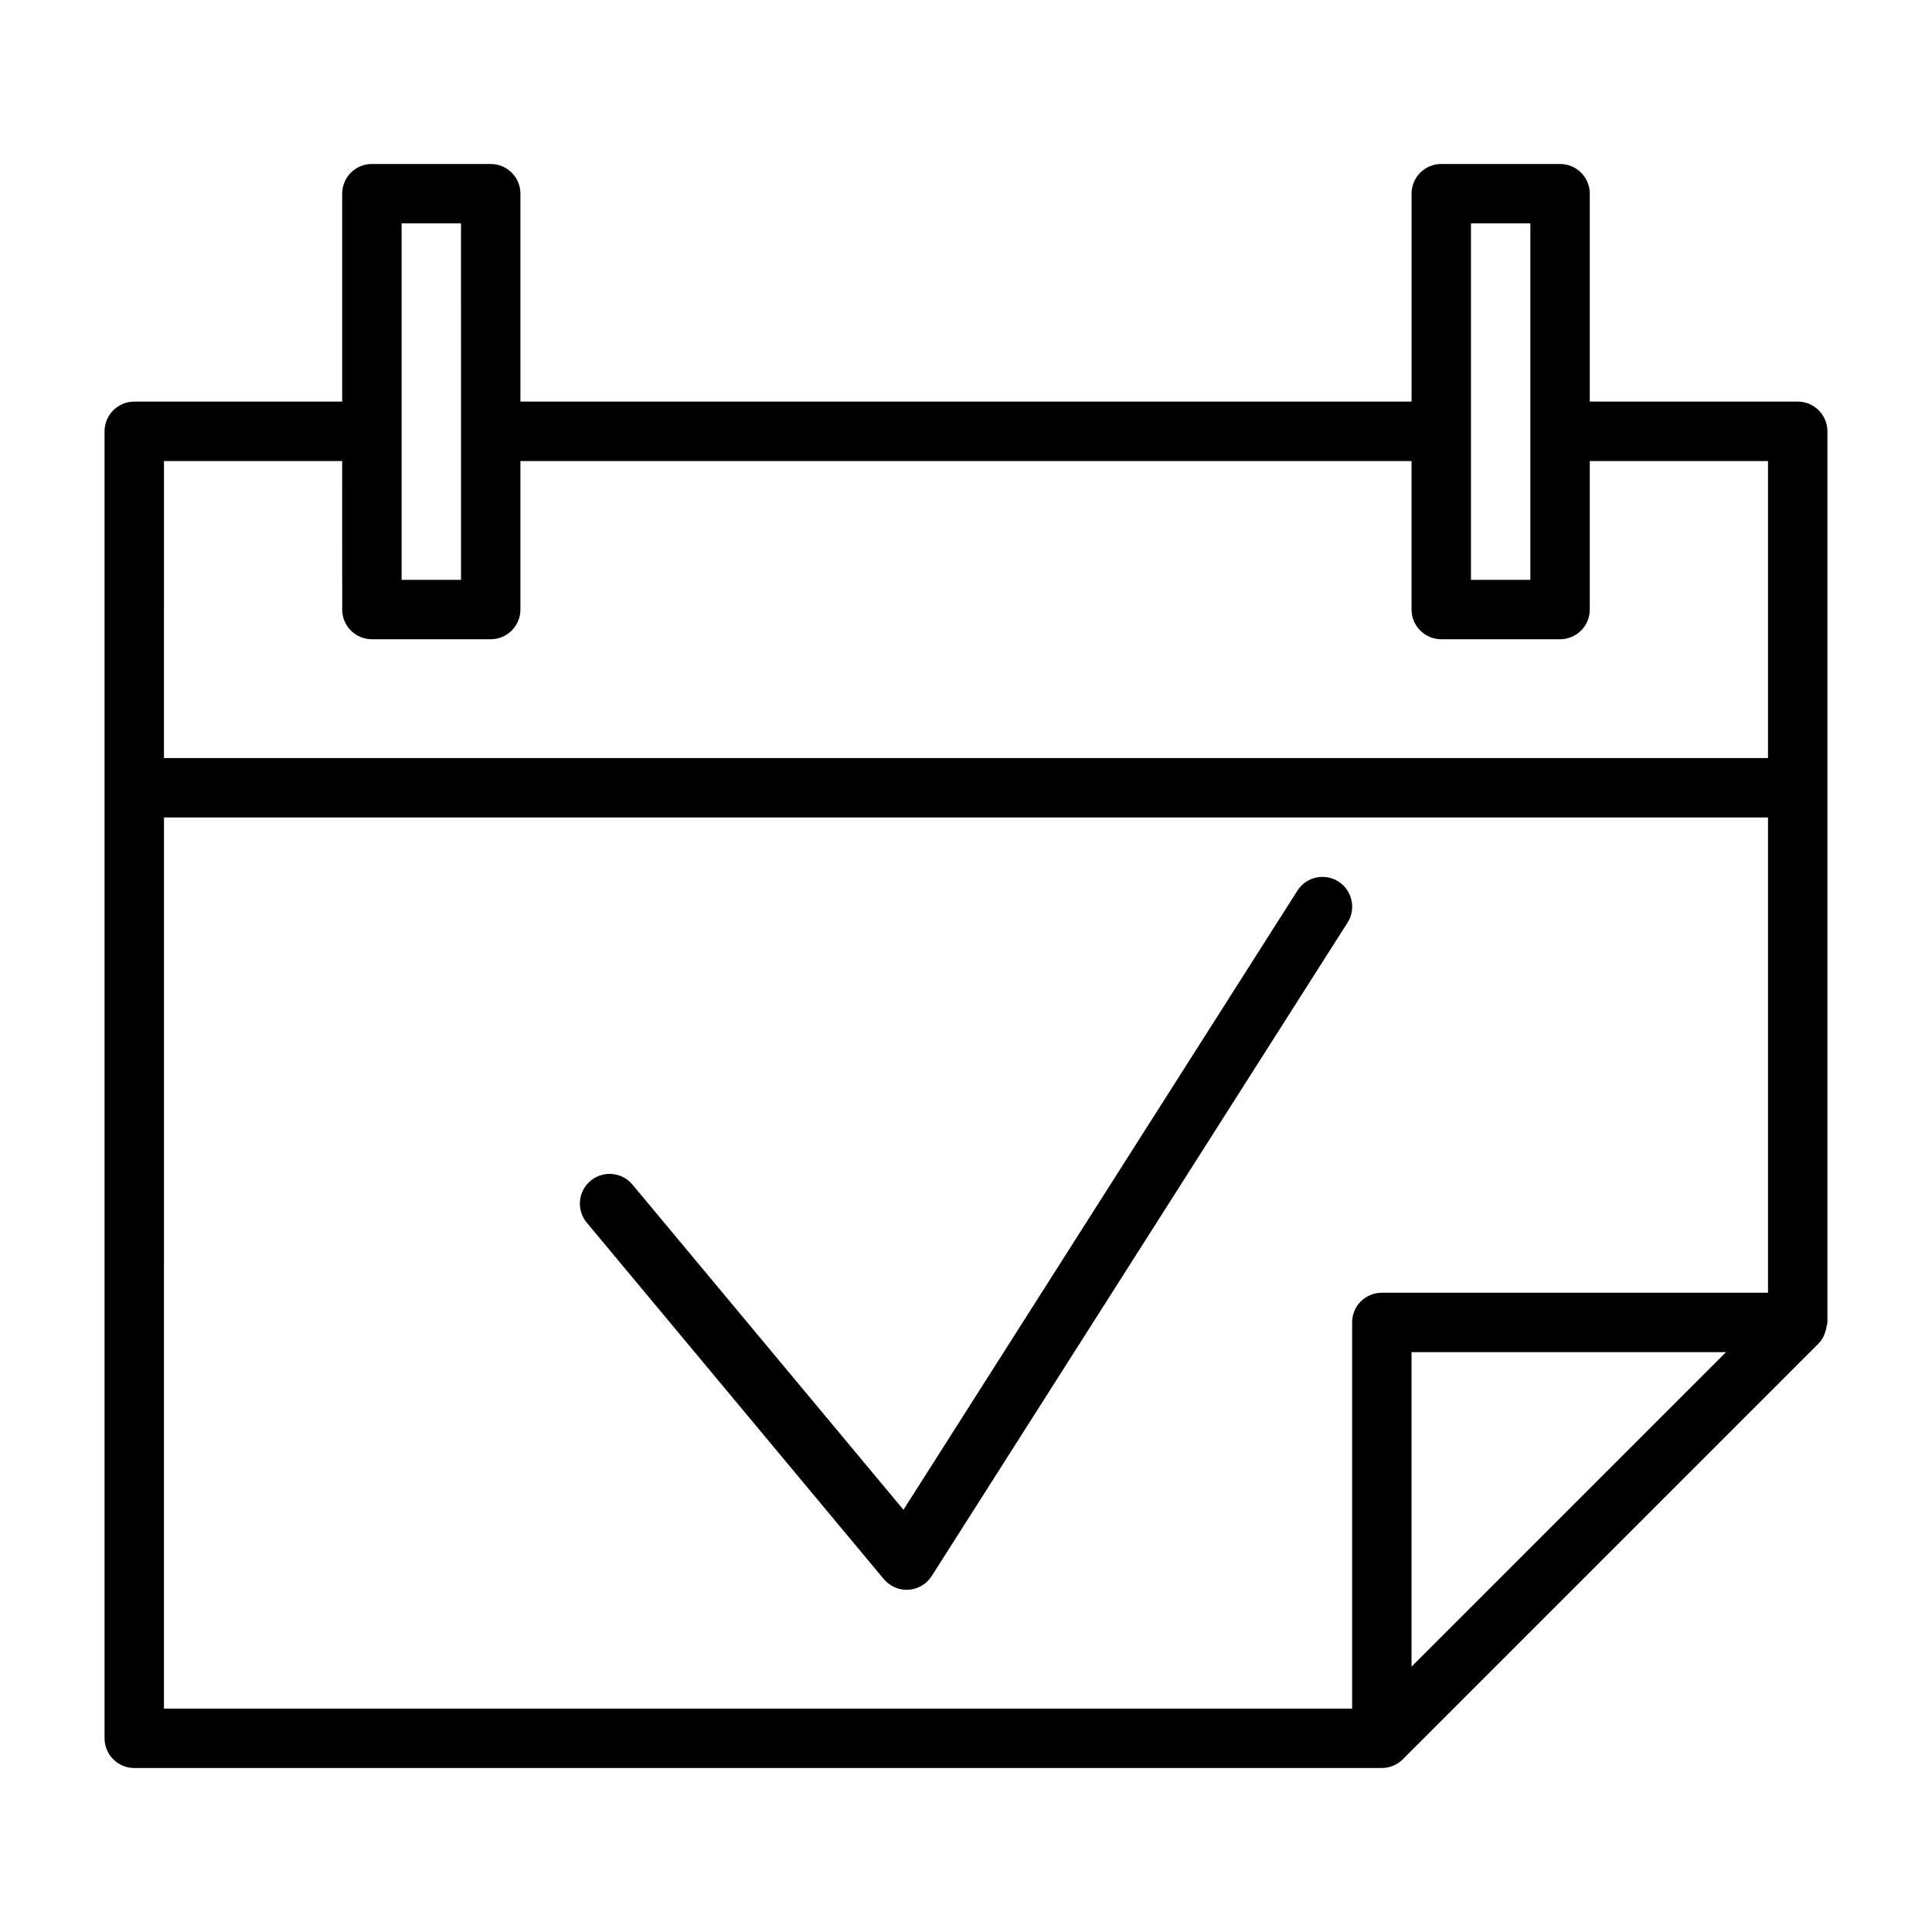
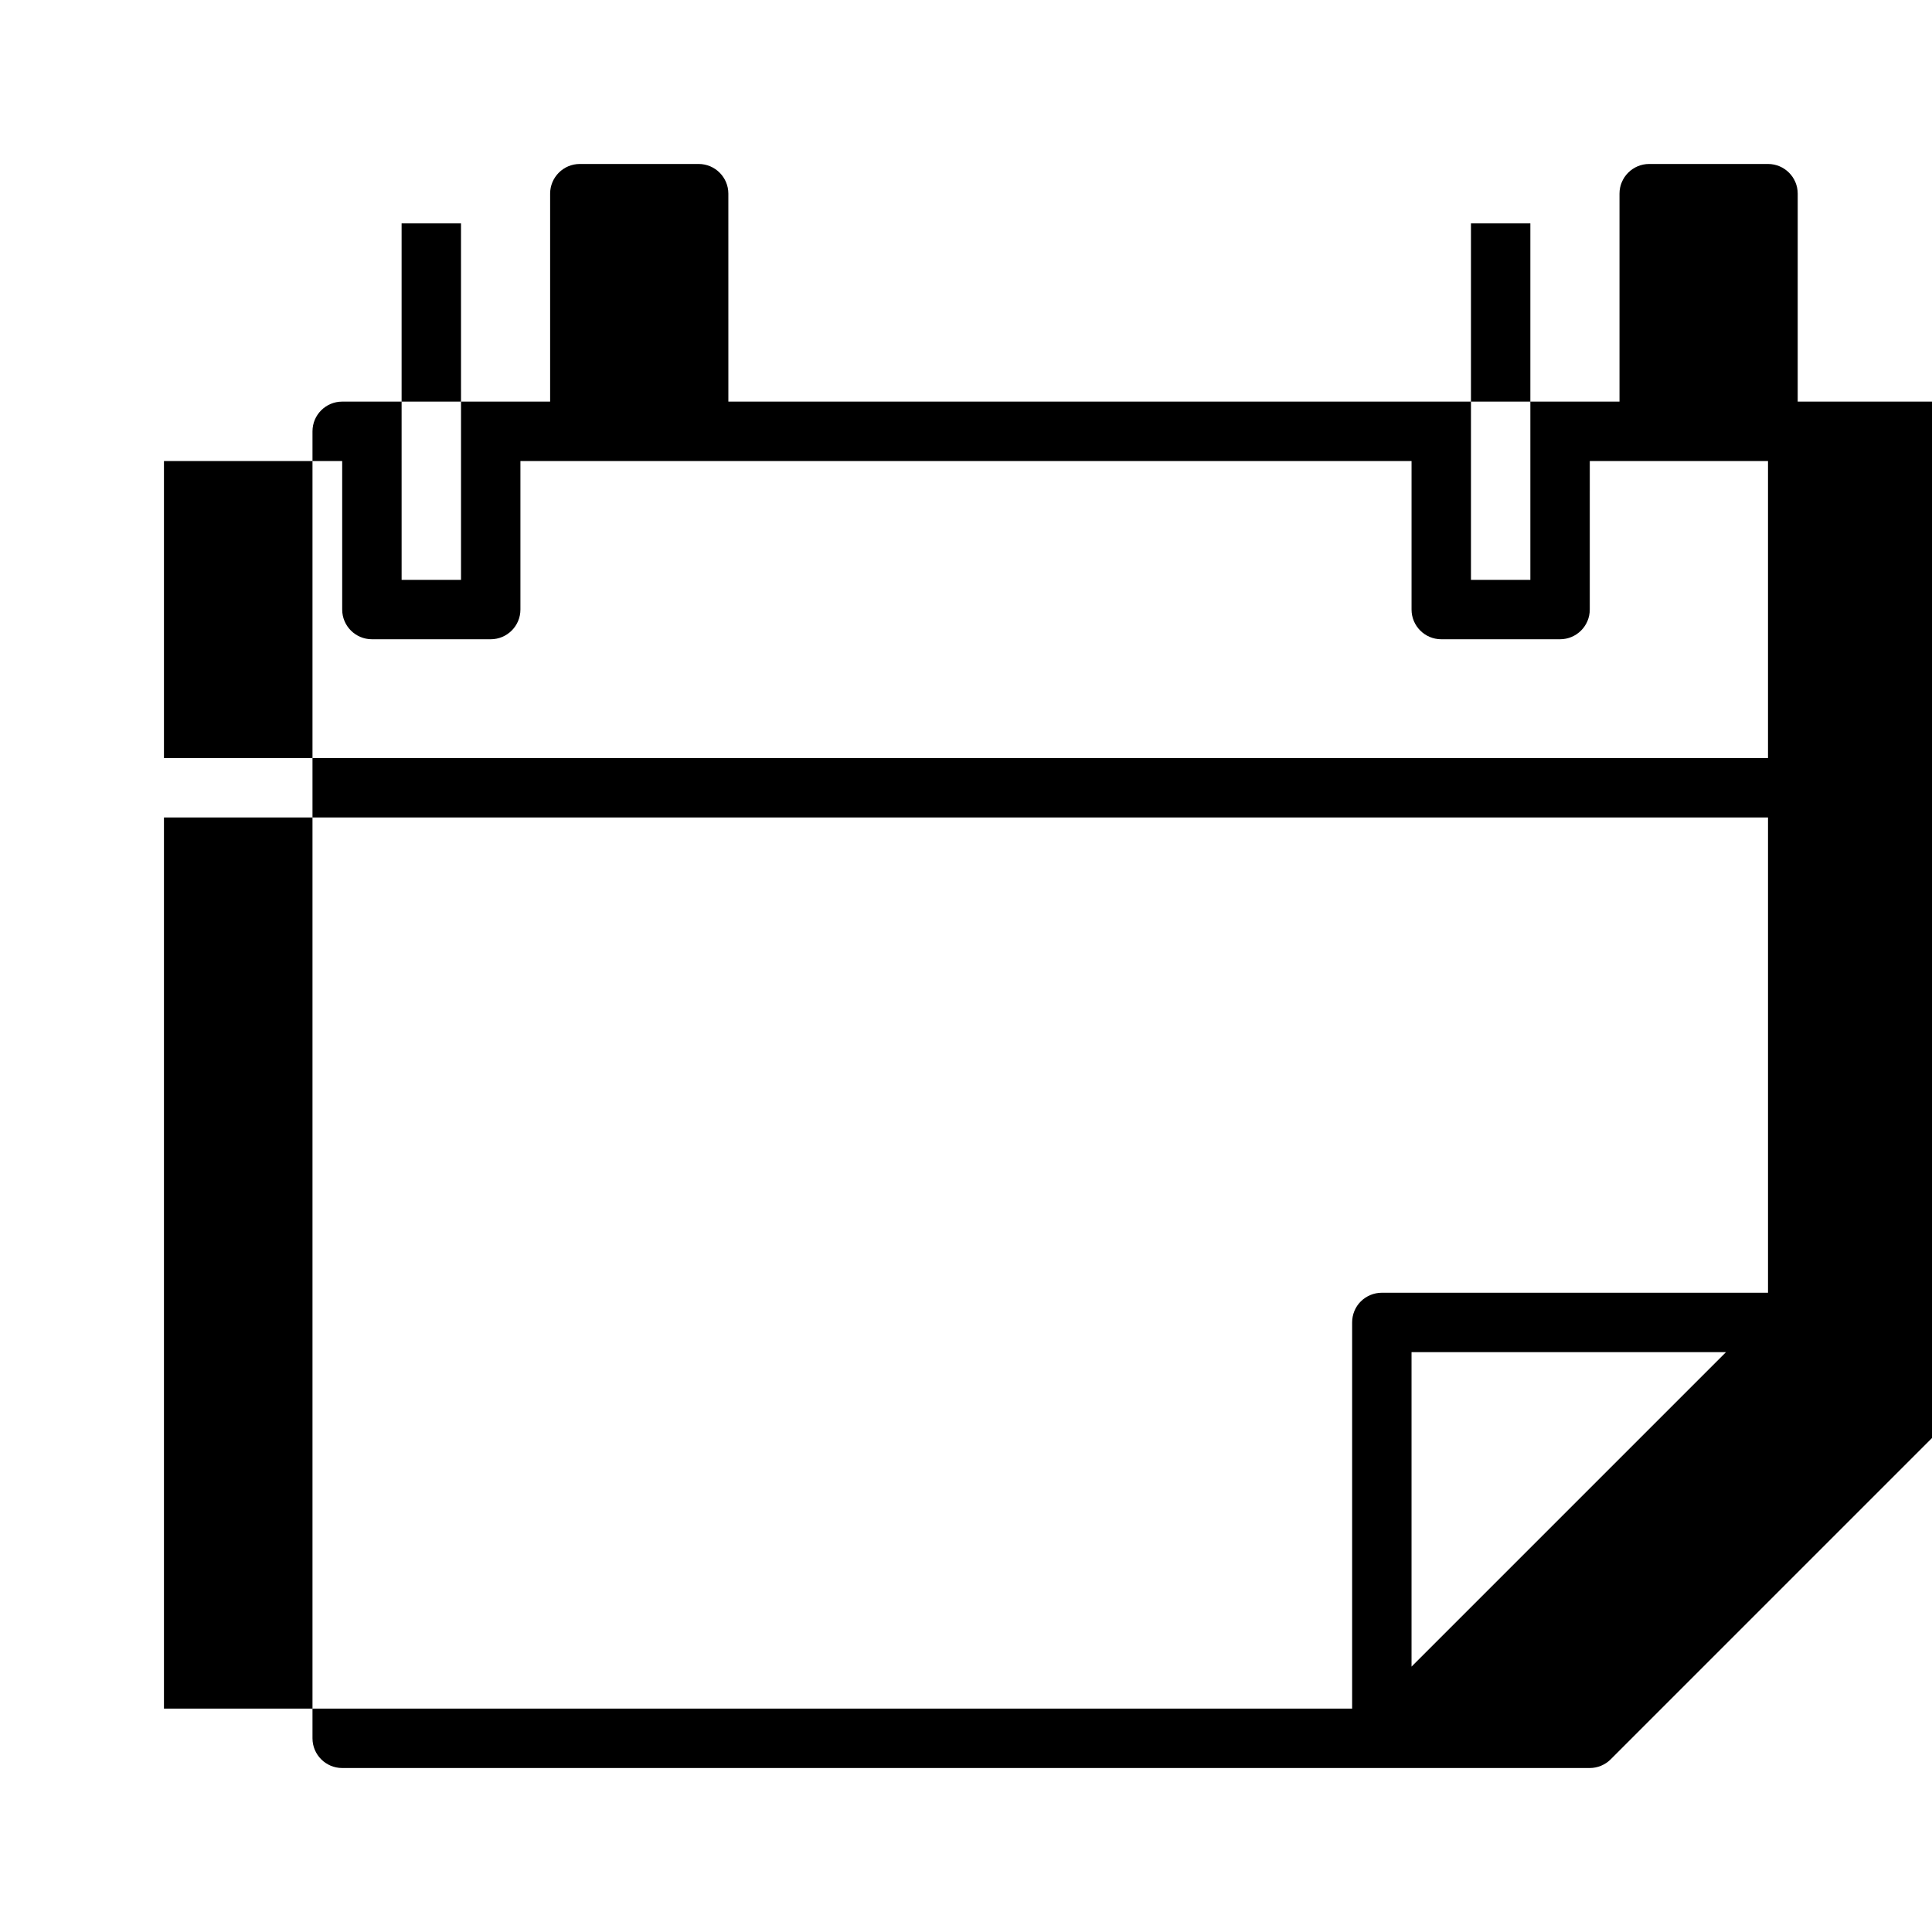
<svg xmlns="http://www.w3.org/2000/svg" fill="#000000" width="800px" height="800px" version="1.1" viewBox="144 144 512 512">
  <g>
-     <path d="m620.41 250.43h-55.105l0.004-55.105c0-4.344-3.527-7.871-7.871-7.871h-31.488c-4.344 0-7.871 3.527-7.871 7.871v55.105h-236.16l-0.004-55.105c0-4.344-3.527-7.871-7.871-7.871h-31.488c-4.348 0-7.871 3.527-7.871 7.871v55.105h-55.105c-4.344 0-7.871 3.527-7.871 7.871v346.37c0 4.344 3.527 7.871 7.871 7.871h330.62c1.023 0 2.047-0.203 2.992-0.598 0.945-0.395 1.828-0.961 2.566-1.715l110.21-110.21c0.992-0.992 1.559-2.234 1.906-3.574 0.094-0.348 0.156-0.645 0.188-0.992 0.062-0.316 0.223-0.633 0.223-0.996v-236.16c0-4.344-3.527-7.871-7.875-7.871zm-86.59-47.23h15.742v94.461h-15.742zm-283.39 0h15.742l0.004 55.102v39.359h-15.742l-0.004-39.359zm-62.977 62.977h47.23l0.004 39.359c0 4.344 3.527 7.871 7.871 7.871h31.488c4.344 0 7.871-3.527 7.871-7.871v-39.359h236.16v39.359c0 4.344 3.527 7.871 7.871 7.871h31.488c4.344 0 7.871-3.527 7.871-7.871l0.004-39.359h47.23v78.719h-425.09zm0 94.461h425.09v125.95h-102.34c-2.094 0-4.094 0.836-5.574 2.297-1.48 1.469-2.297 3.481-2.297 5.574v102.34h-314.88zm330.62 225.03v-83.332h83.332z" />
-     <path d="m498.7 377.61c-3.684-2.312-8.535-1.258-10.863 2.41l-104.41 164.09-71.824-86.184c-2.785-3.336-7.746-3.793-11.098-1.008-3.336 2.785-3.793 7.746-1.008 11.098l78.719 94.465c1.512 1.793 3.715 2.832 6.047 2.832 0.172 0 0.332 0 0.504-0.016 2.519-0.156 4.785-1.512 6.141-3.621l110.21-173.18c2.328-3.668 1.242-8.531-2.41-10.879z" />
+     <path d="m620.41 250.43l0.004-55.105c0-4.344-3.527-7.871-7.871-7.871h-31.488c-4.344 0-7.871 3.527-7.871 7.871v55.105h-236.16l-0.004-55.105c0-4.344-3.527-7.871-7.871-7.871h-31.488c-4.348 0-7.871 3.527-7.871 7.871v55.105h-55.105c-4.344 0-7.871 3.527-7.871 7.871v346.37c0 4.344 3.527 7.871 7.871 7.871h330.62c1.023 0 2.047-0.203 2.992-0.598 0.945-0.395 1.828-0.961 2.566-1.715l110.21-110.21c0.992-0.992 1.559-2.234 1.906-3.574 0.094-0.348 0.156-0.645 0.188-0.992 0.062-0.316 0.223-0.633 0.223-0.996v-236.16c0-4.344-3.527-7.871-7.875-7.871zm-86.59-47.23h15.742v94.461h-15.742zm-283.39 0h15.742l0.004 55.102v39.359h-15.742l-0.004-39.359zm-62.977 62.977h47.23l0.004 39.359c0 4.344 3.527 7.871 7.871 7.871h31.488c4.344 0 7.871-3.527 7.871-7.871v-39.359h236.16v39.359c0 4.344 3.527 7.871 7.871 7.871h31.488c4.344 0 7.871-3.527 7.871-7.871l0.004-39.359h47.23v78.719h-425.09zm0 94.461h425.09v125.95h-102.34c-2.094 0-4.094 0.836-5.574 2.297-1.48 1.469-2.297 3.481-2.297 5.574v102.34h-314.88zm330.62 225.03v-83.332h83.332z" />
  </g>
</svg>